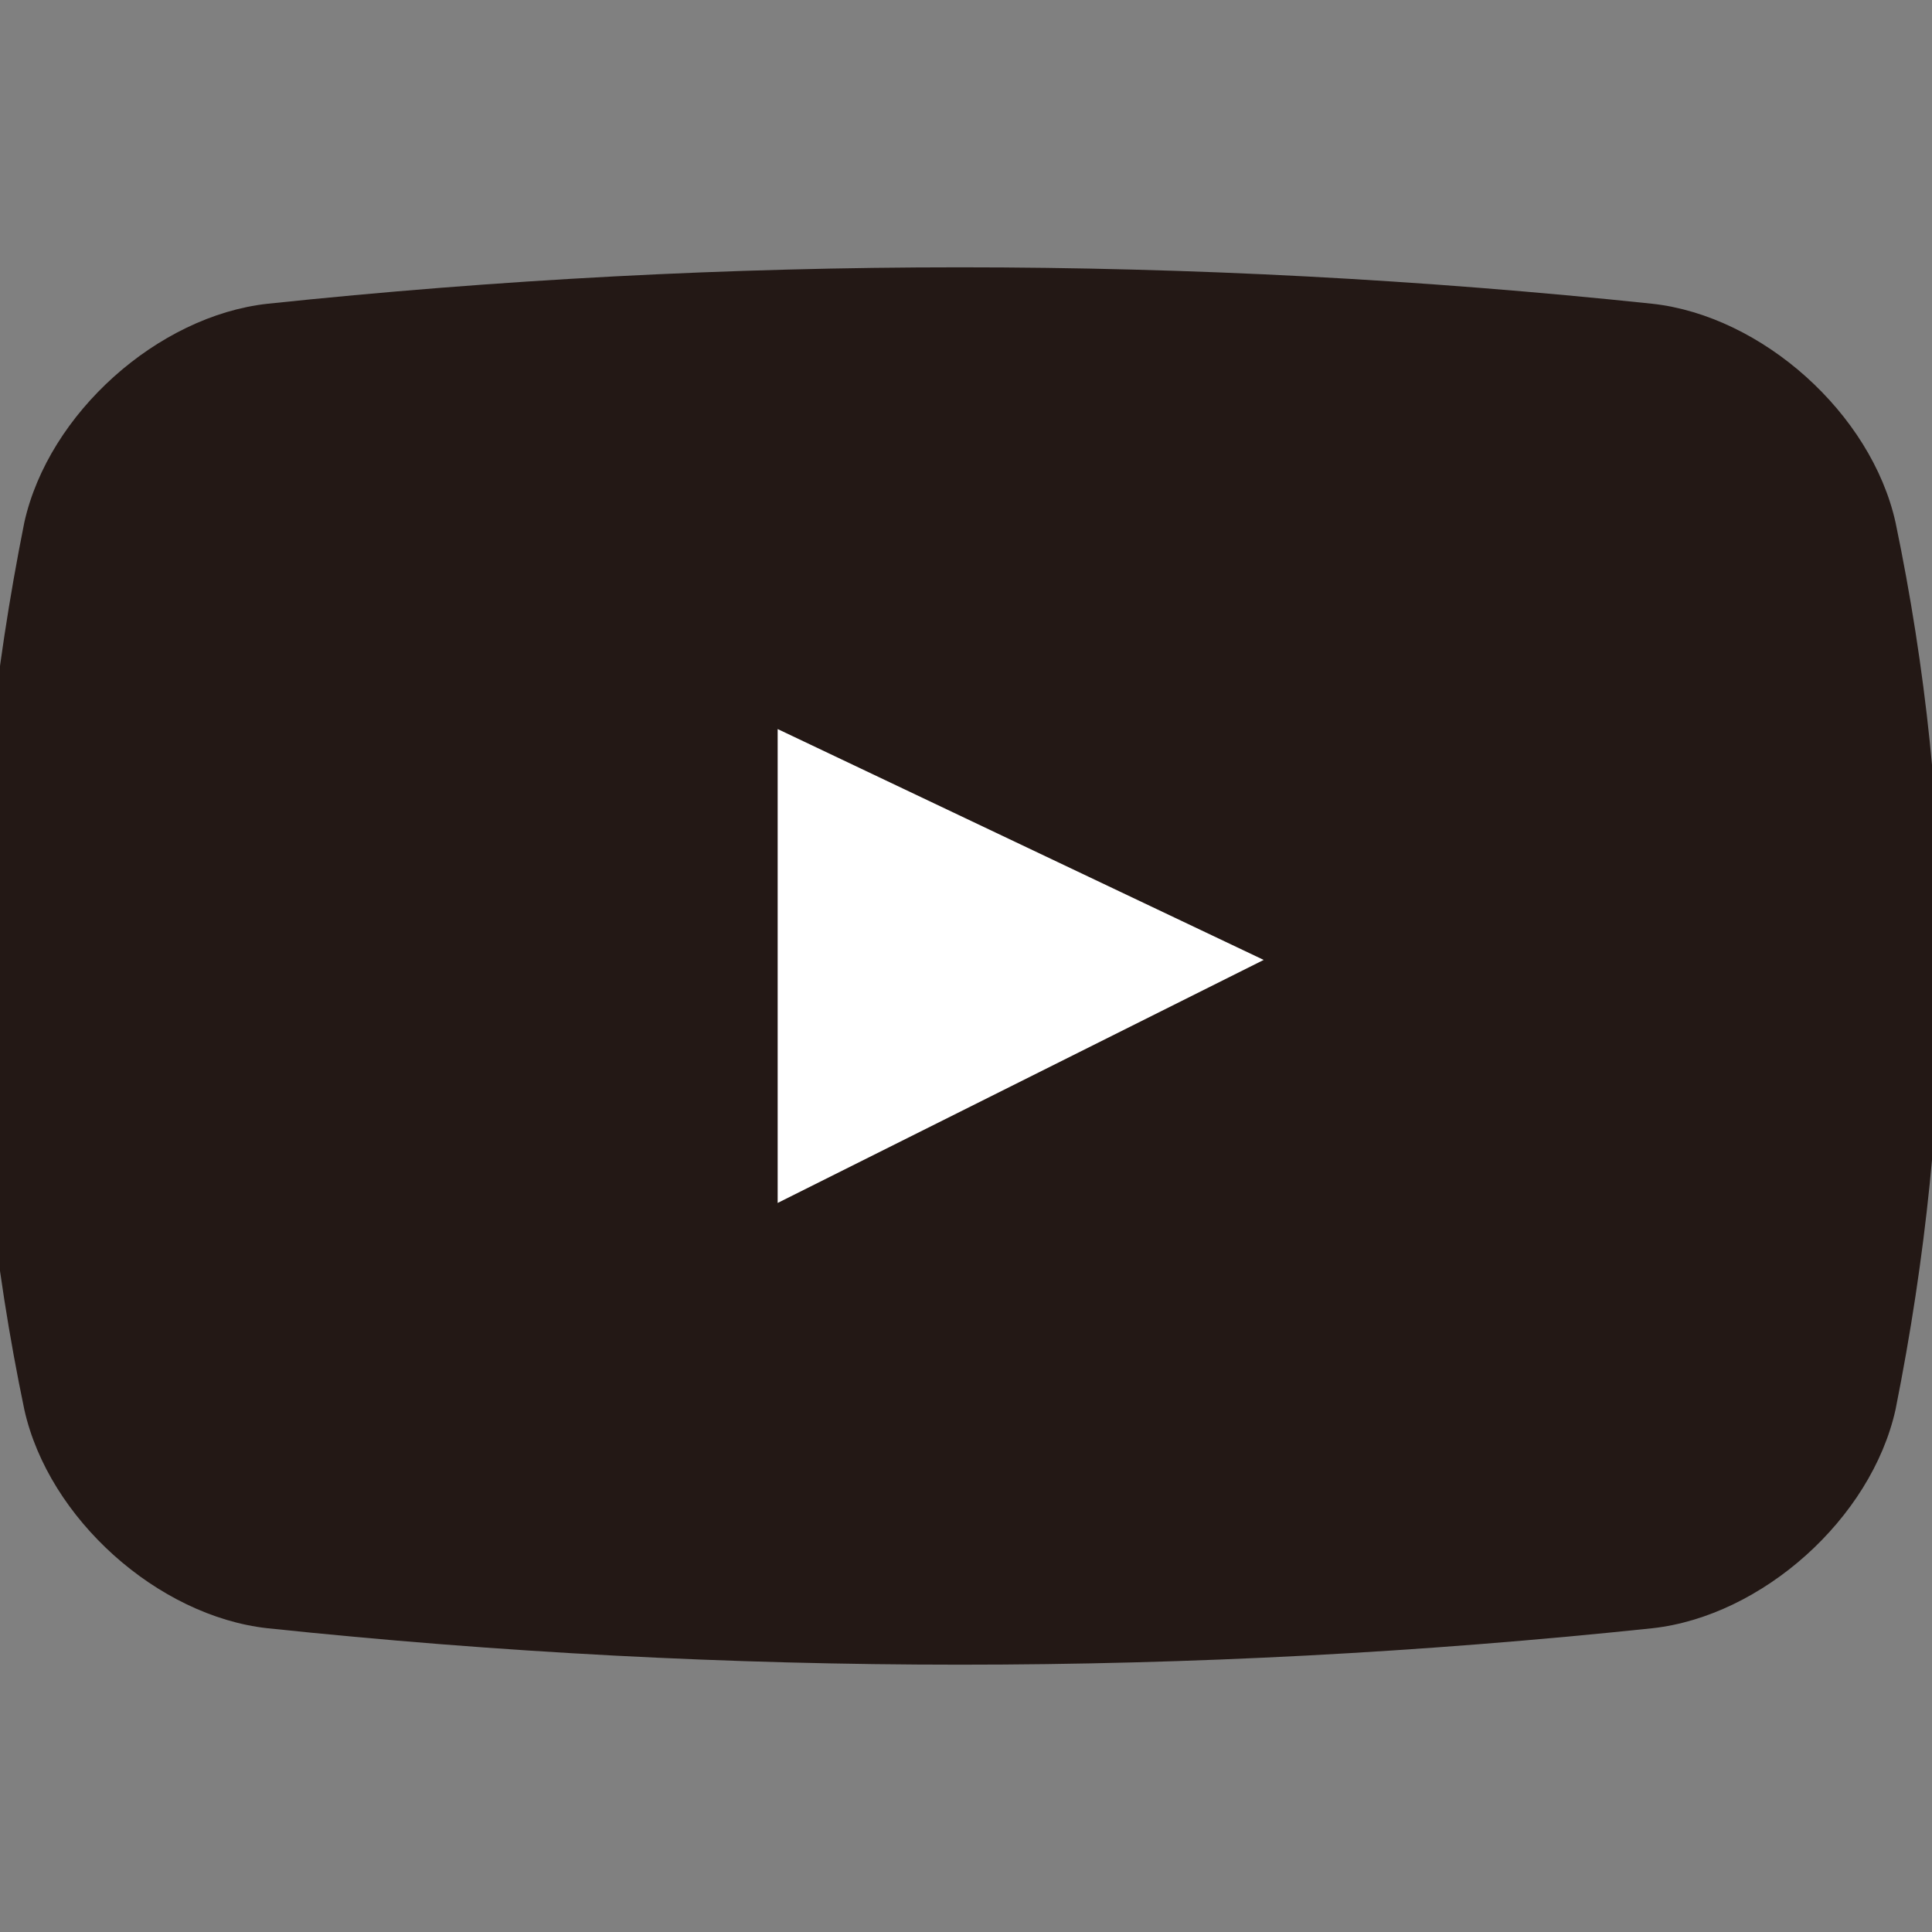
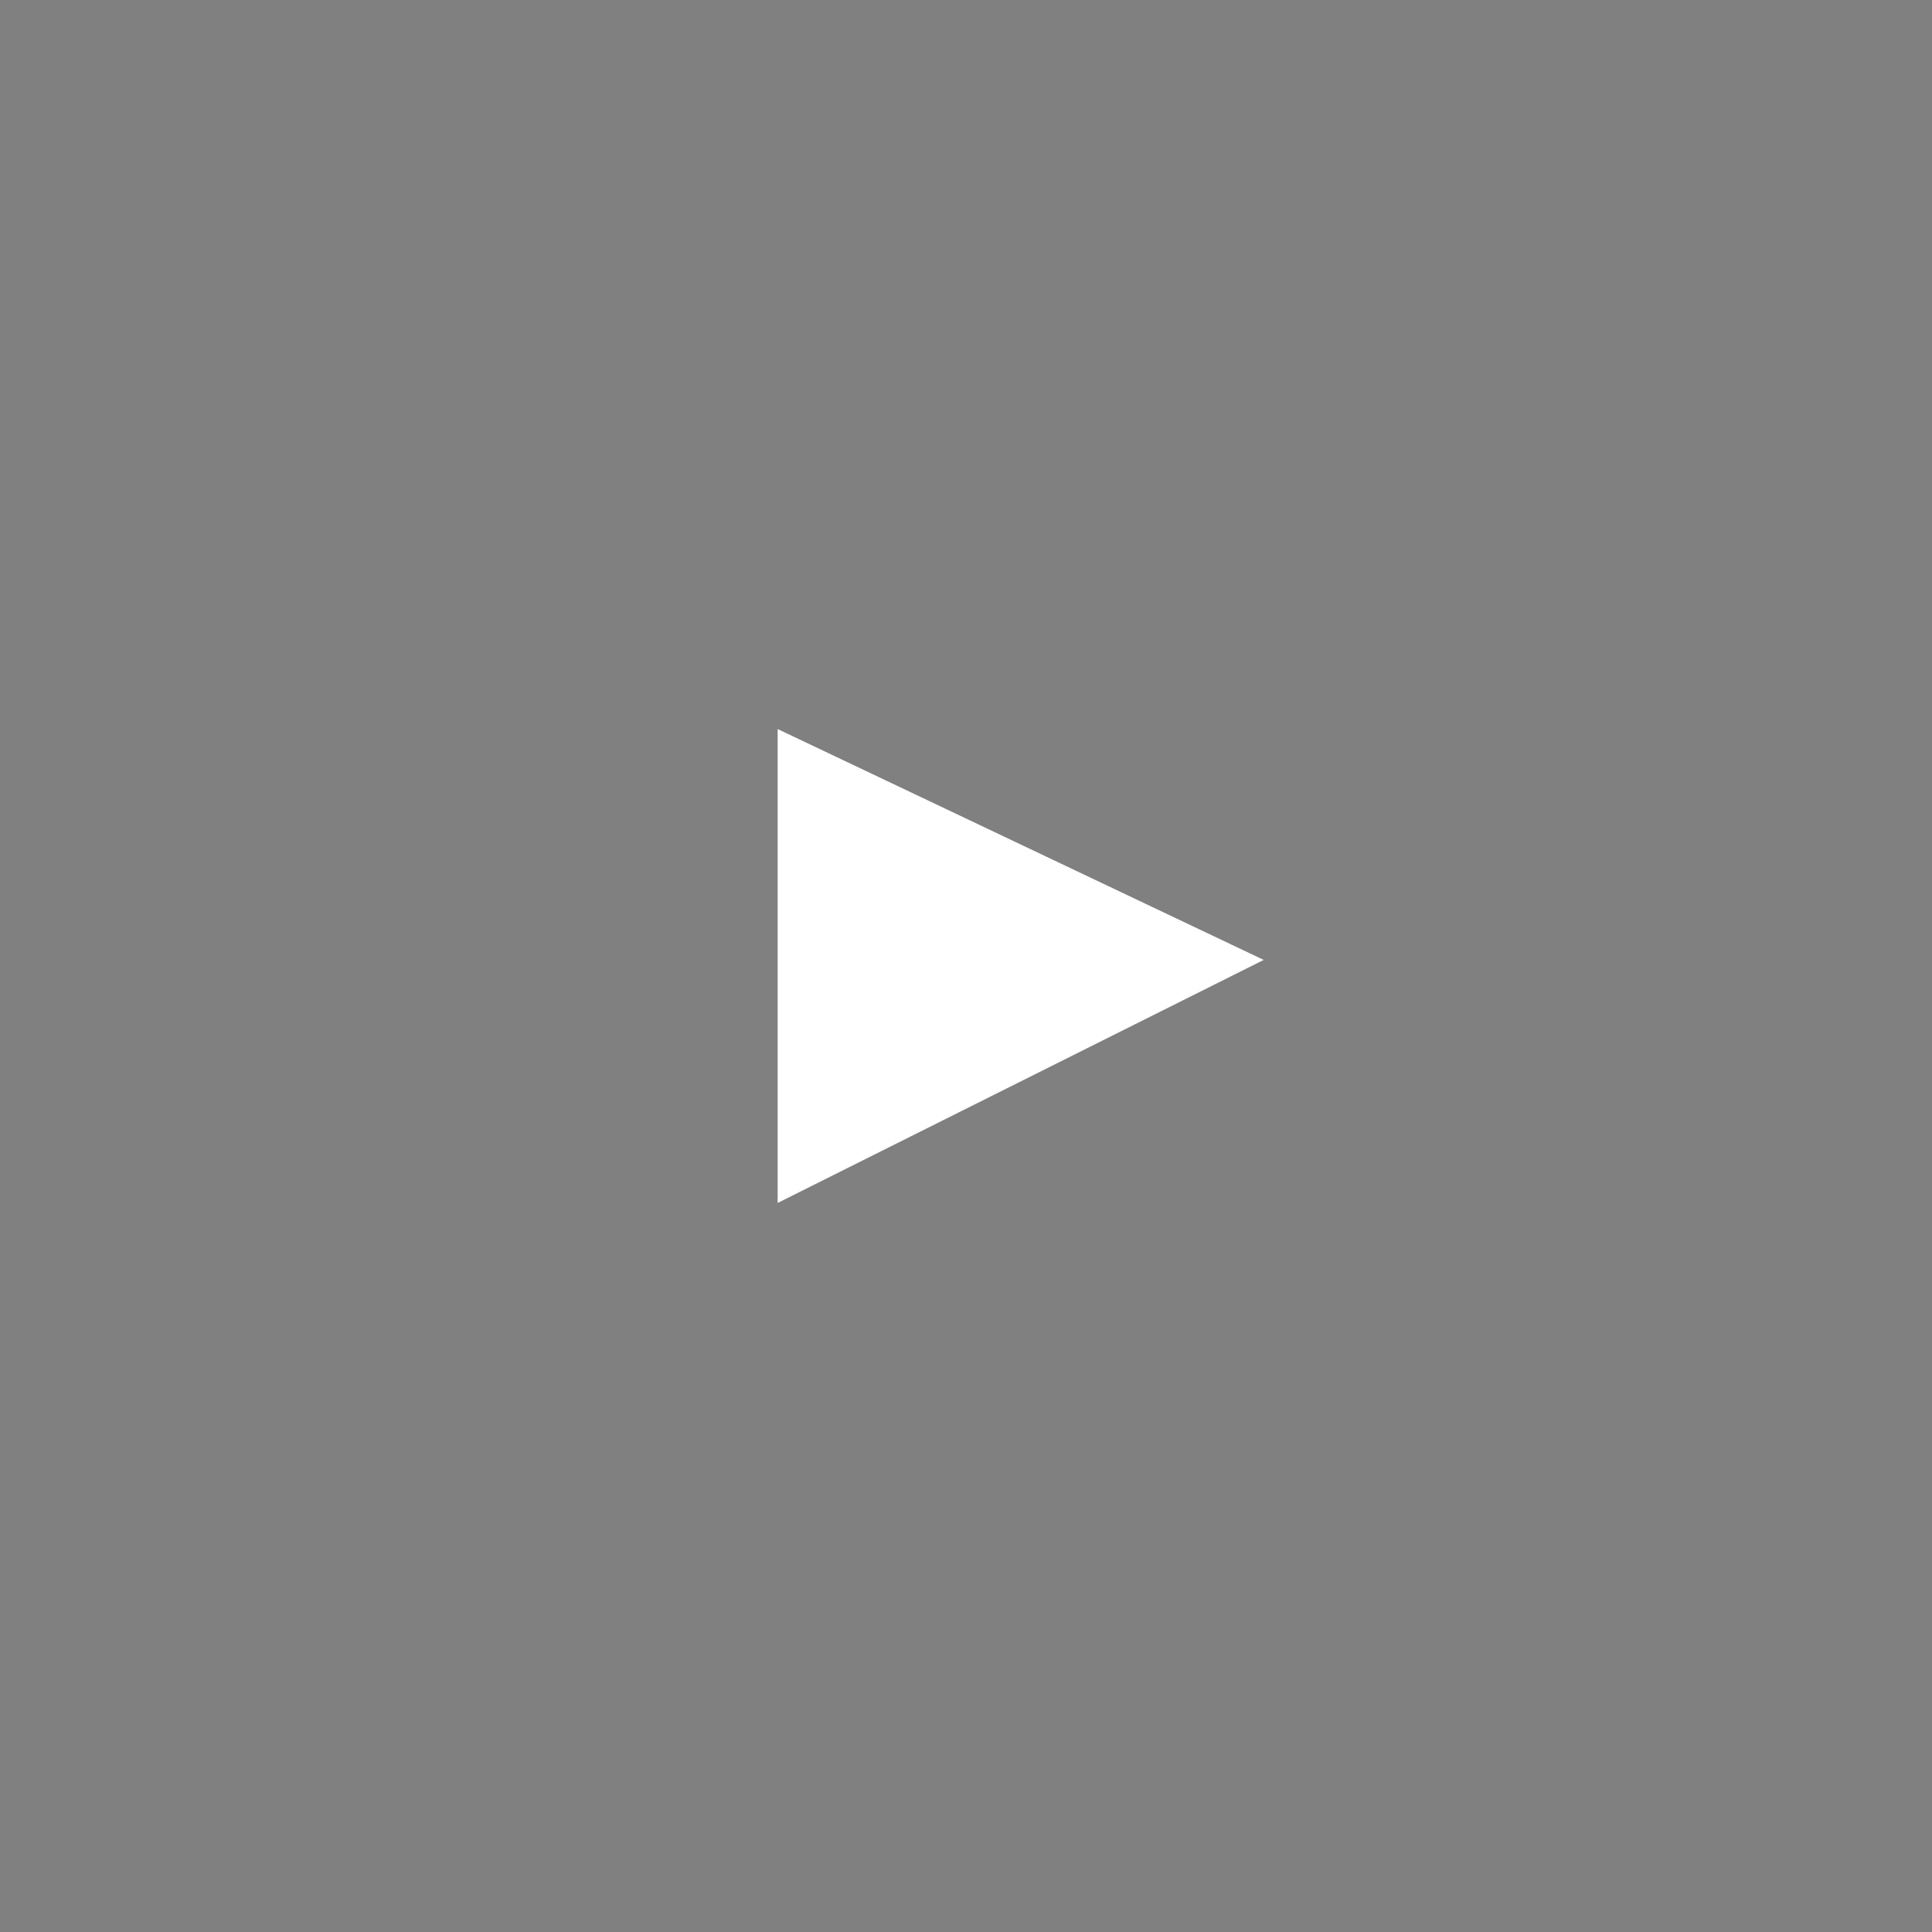
<svg xmlns="http://www.w3.org/2000/svg" version="1.1" viewBox="0 0 15.9 15.9">
  <rect x="0" y="0" width="15.9" height="15.9" fill="#808080" stroke="none" />
  <defs>
    <style>
      .cls-1 {
        fill: #231815;
      }

      .cls-2 {
        fill: #fff;
      }
    </style>
  </defs>
  <g>
    <g id="_レイヤー_1" data-name="レイヤー_1">
      <g>
-         <path class="cls-1" d="M15.6,11.6c-.2.9-1.1,1.7-2,1.8-3.8.4-7.6.4-11.4,0-.9-.1-1.8-.9-2-1.8-.5-2.4-.5-4.8,0-7.3.2-.9,1.1-1.7,2-1.8,3.8-.4,7.6-.4,11.4,0,.9.1,1.8.9,2,1.8.5,2.4.5,4.8,0,7.3Z" />
        <polygon class="cls-2" points="6.4 6 10.4 7.9 6.4 9.9 6.4 6" />
      </g>
    </g>
  </g>
</svg>